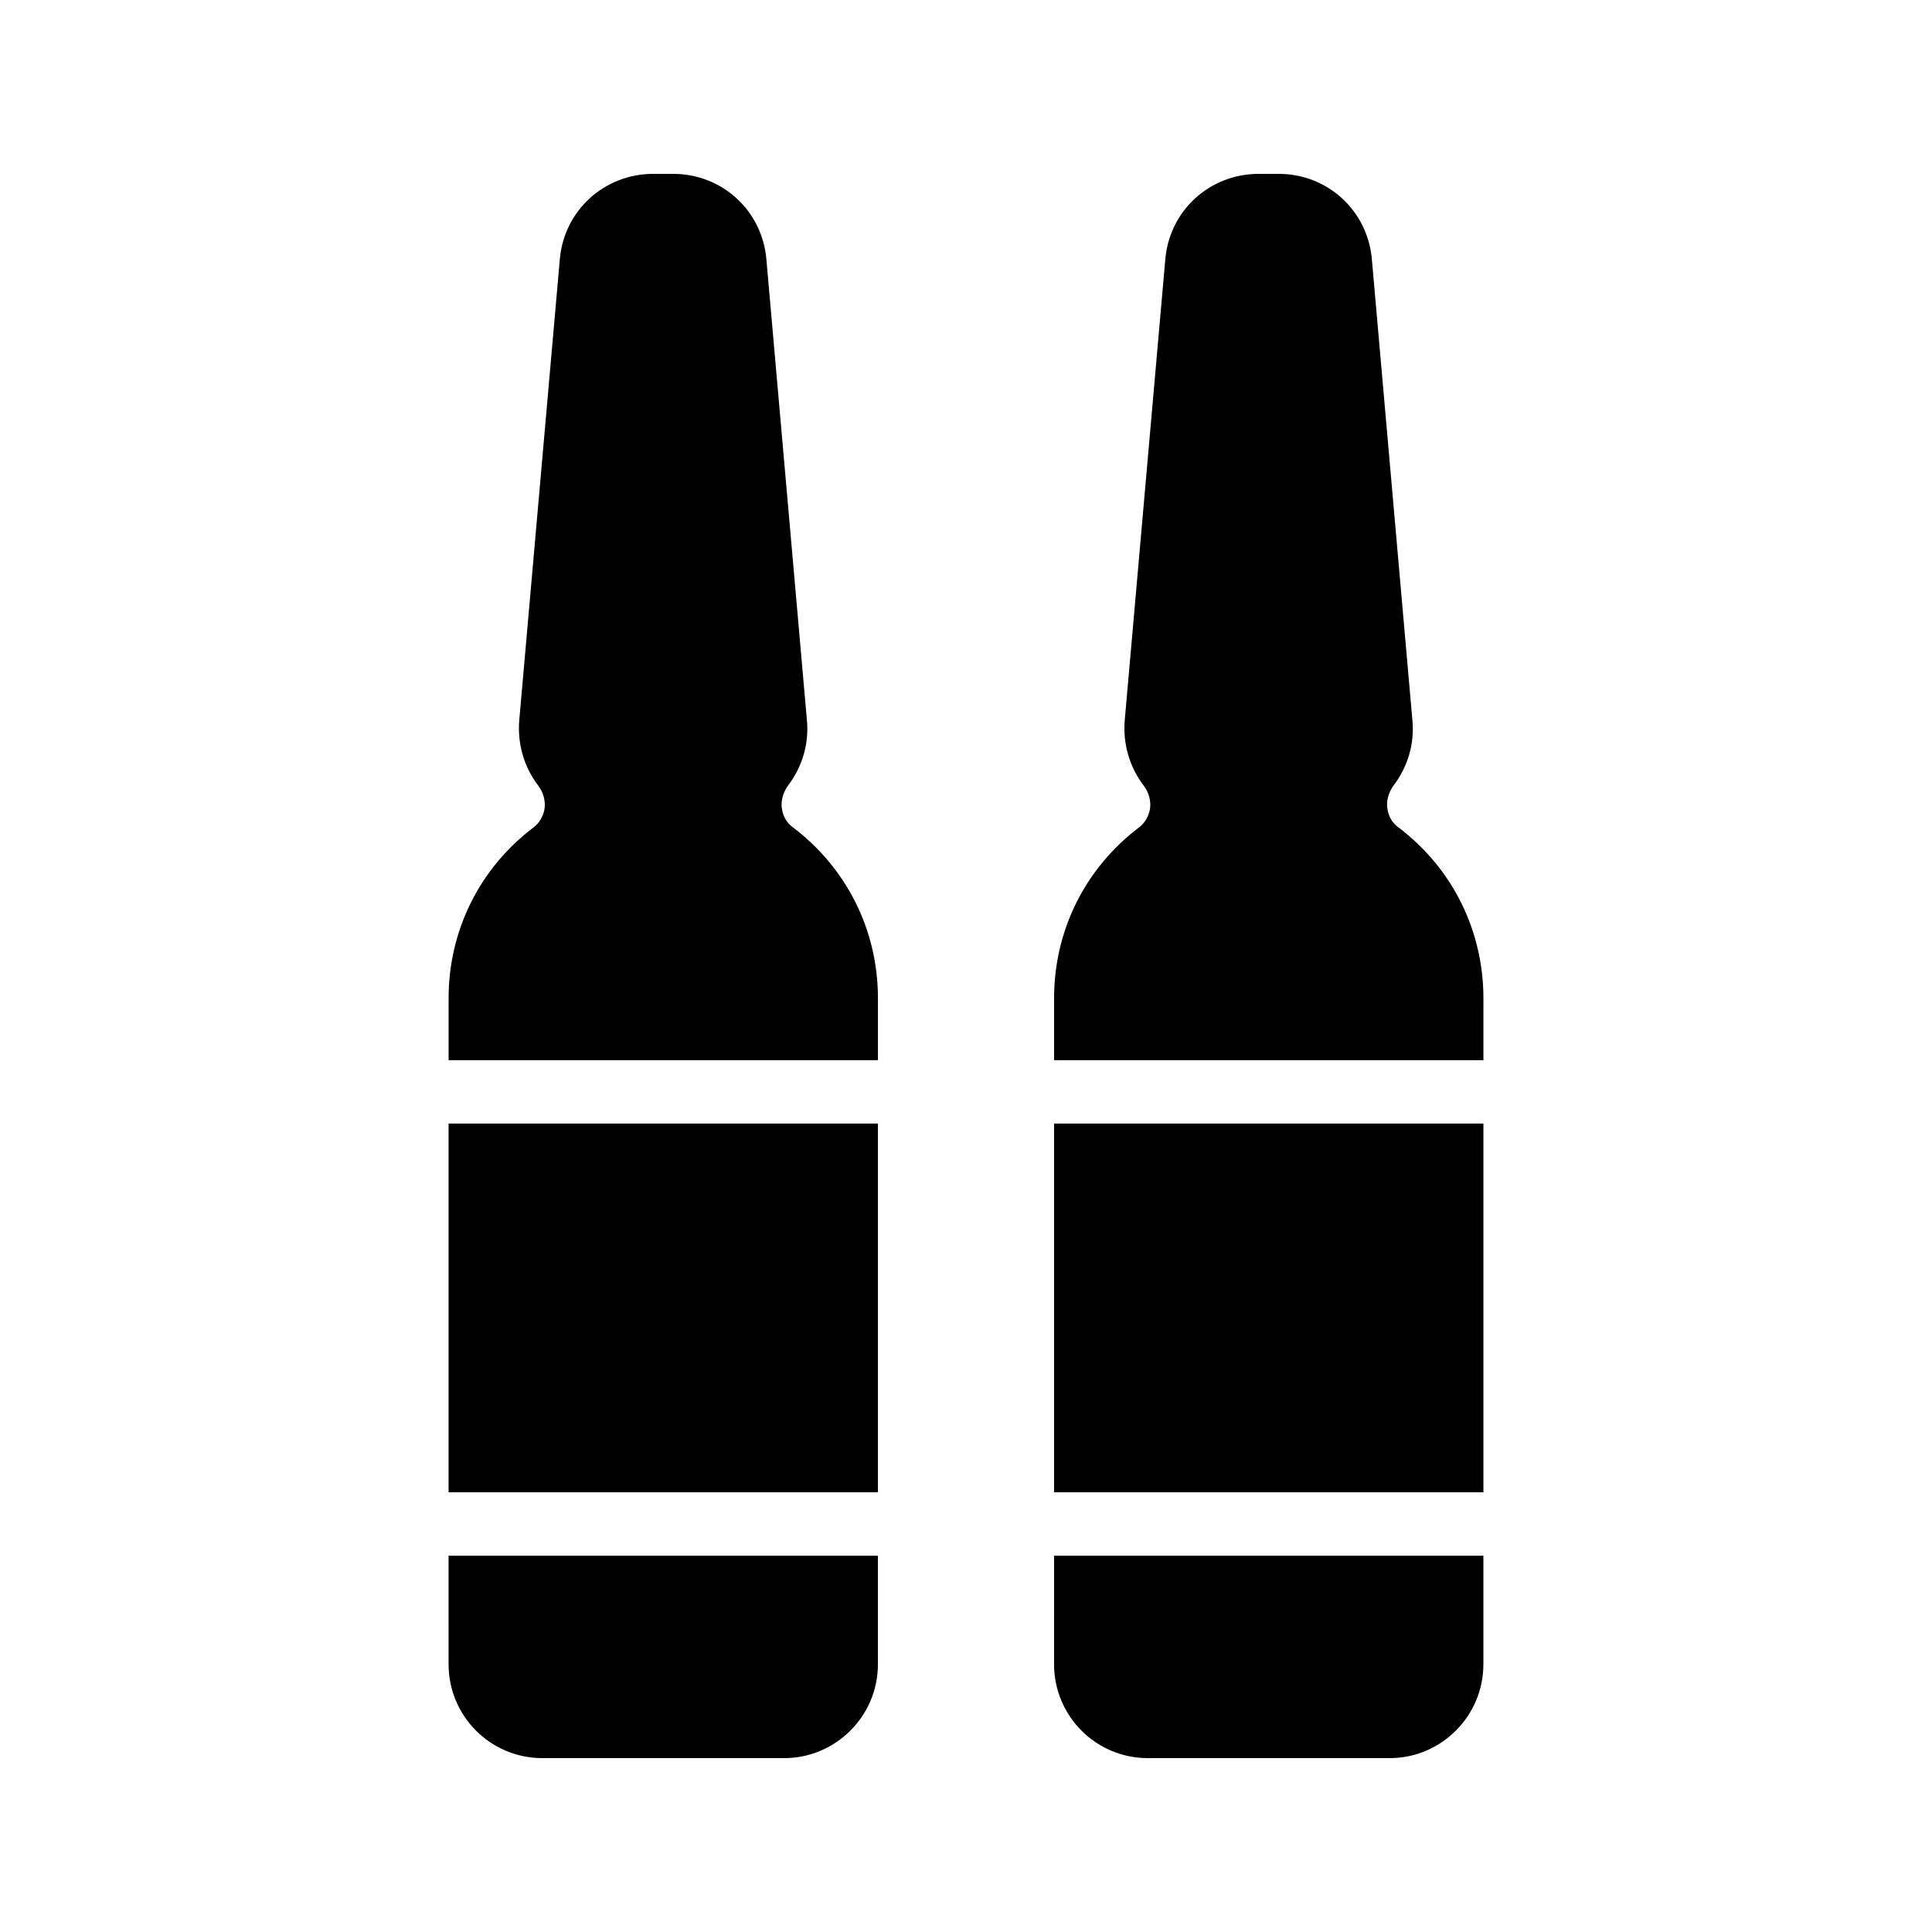
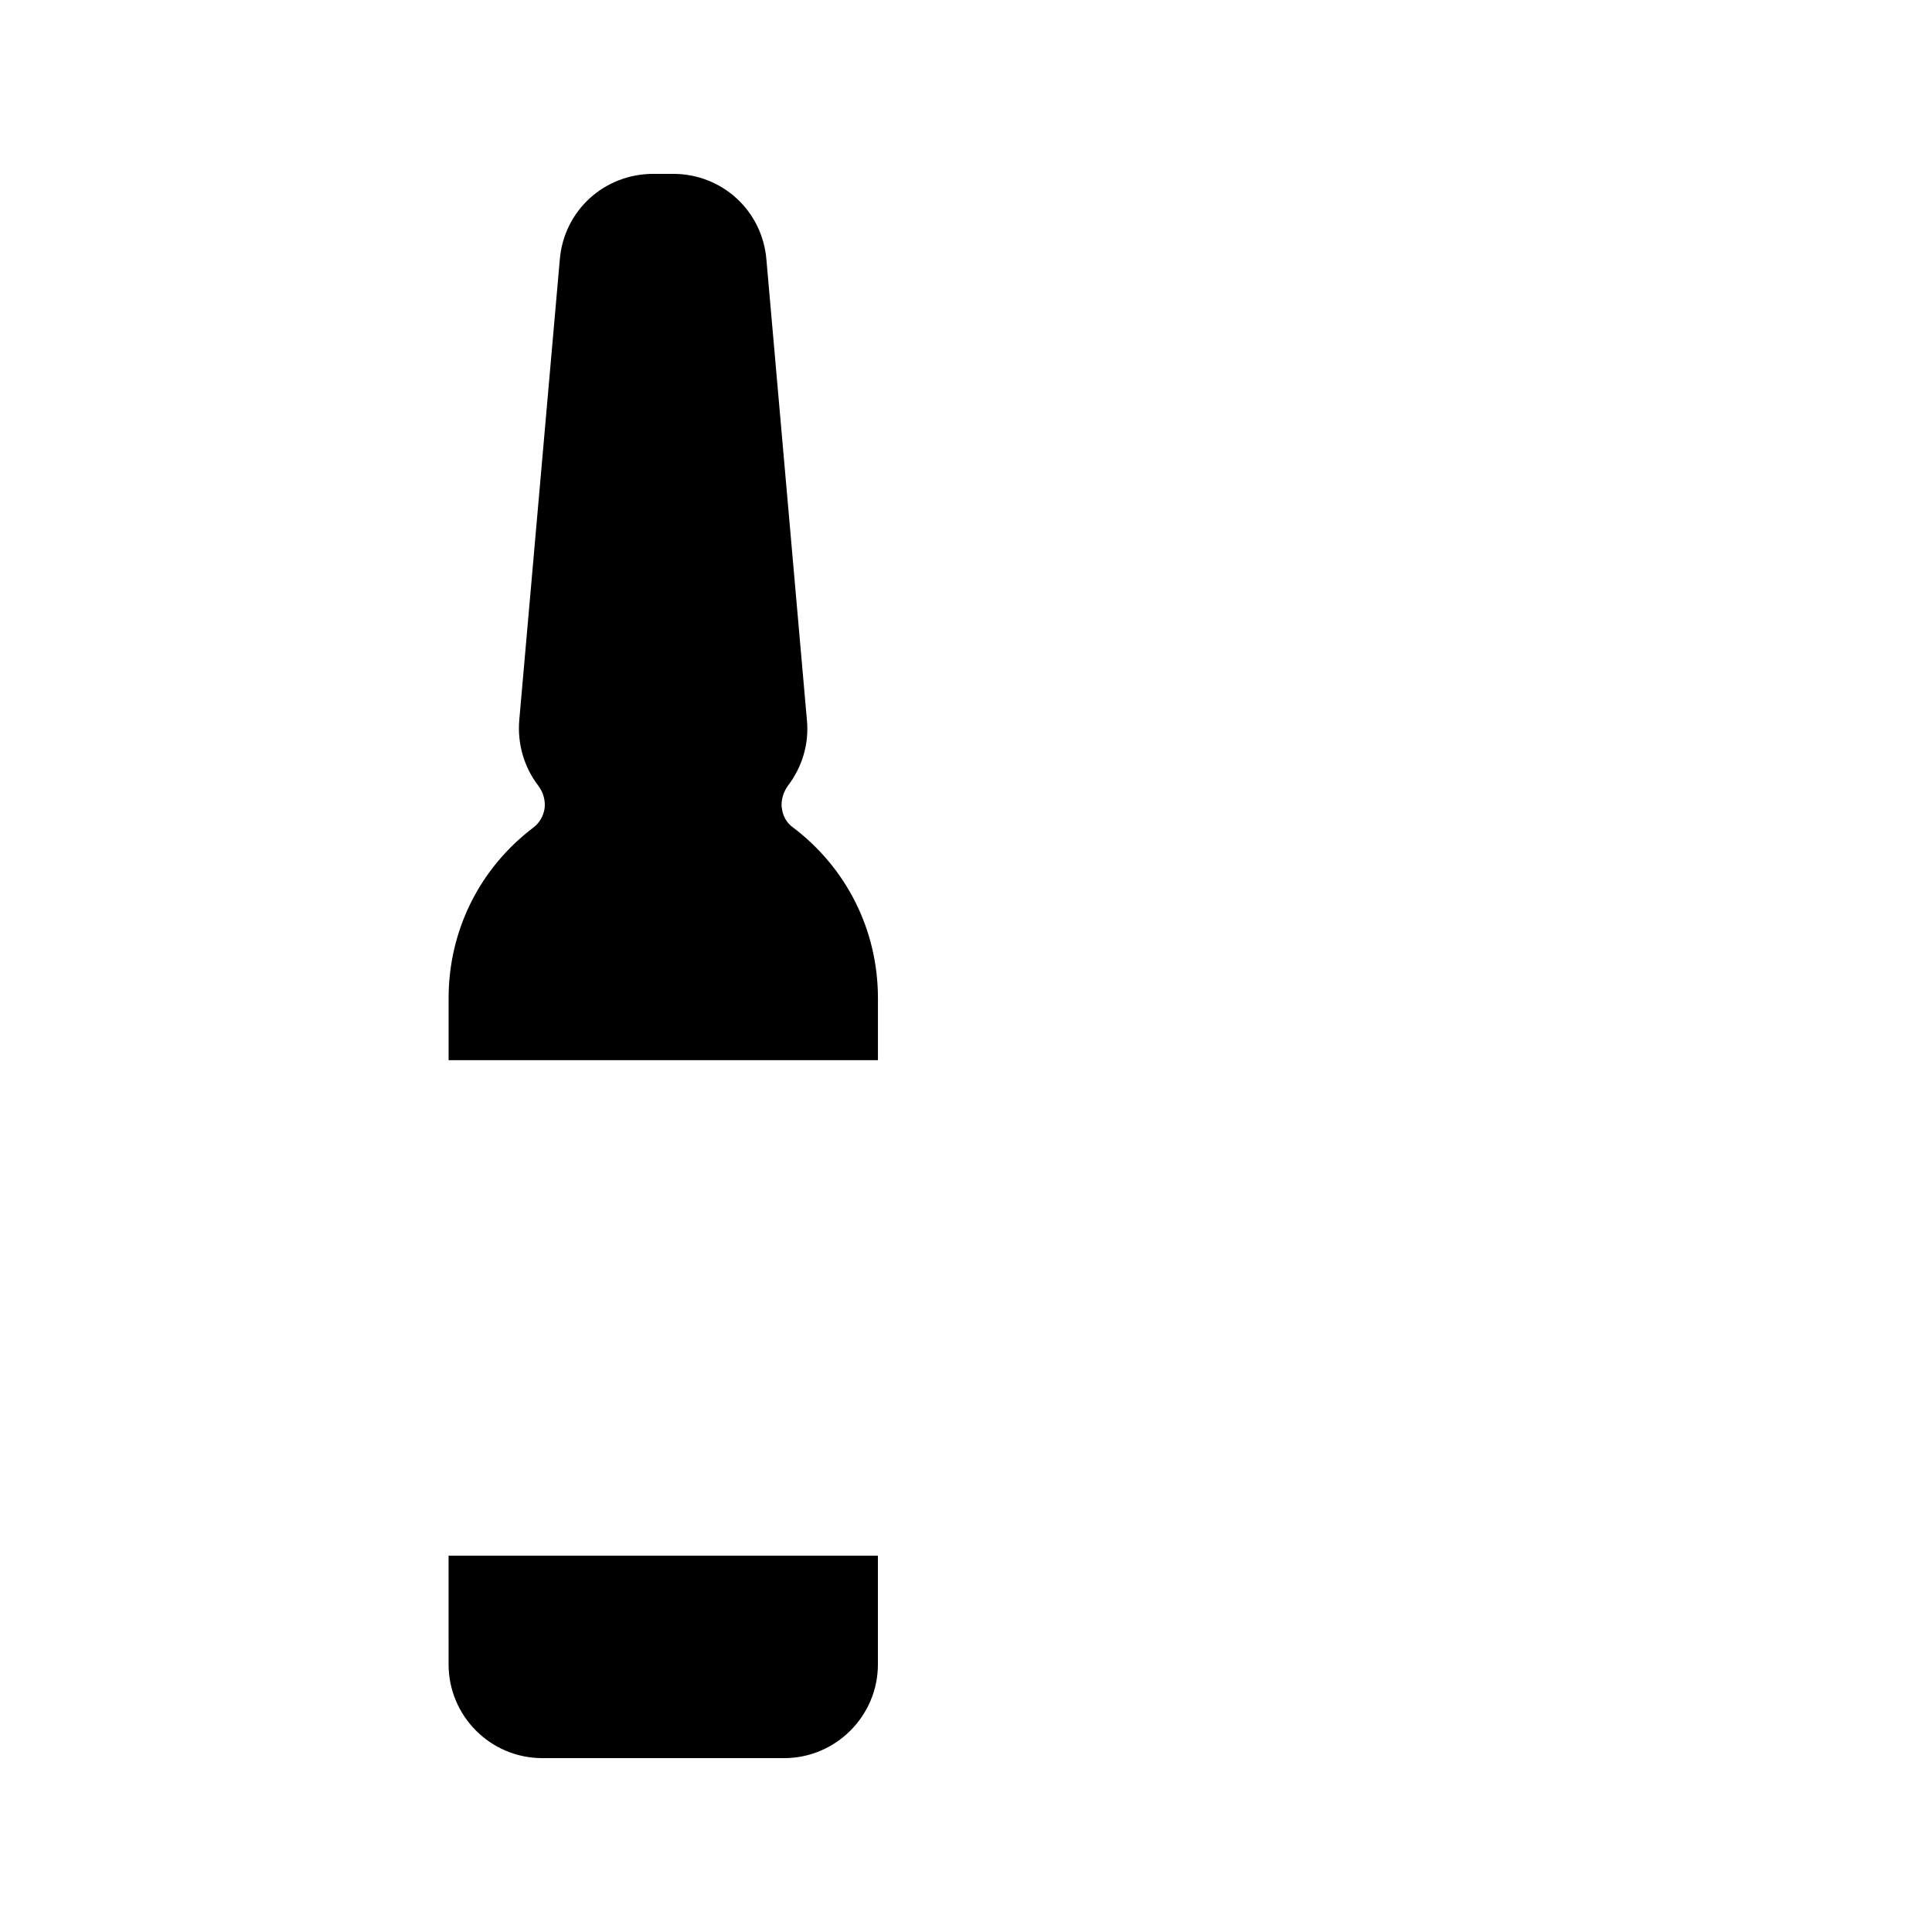
<svg xmlns="http://www.w3.org/2000/svg" fill="#000000" width="800px" height="800px" version="1.1" viewBox="144 144 512 512">
  <g>
-     <path d="m423.34 441.75h113.78v97.723h-113.78z" />
-     <path d="m423.34 585.07c0 13.684 11.082 24.852 24.852 24.852h64.066c13.688 0 24.855-11.168 24.855-24.855v-28.793h-113.77z" />
-     <path d="m514.53 363.22c-1.594-1.176-2.602-2.938-2.856-4.953-0.086-0.336-0.086-0.758-0.086-1.09 0-1.762 0.672-3.527 1.68-4.953 3.777-4.953 5.625-11.082 5.039-17.297l-10.746-122.18c-1.094-12.93-11.758-22.672-24.688-22.672h-5.289c-13.016 0-23.68 9.742-24.77 22.672l-10.75 122.17c-0.504 6.215 1.258 12.344 5.039 17.297 1.344 1.762 1.93 3.945 1.68 6.047-0.336 2.016-1.344 3.777-2.856 4.953-14.359 10.832-22.586 27.375-22.586 45.344v16.395h113.78v-16.395c-0.004-17.969-8.23-34.512-22.59-45.344z" />
-     <path d="m262.88 441.75h113.78v97.723h-113.78z" />
    <path d="m262.88 585.07c0 13.684 11.082 24.852 24.855 24.852h64.066c13.688 0 24.855-11.168 24.855-24.855v-28.793h-113.78z" />
    <path d="m354.07 363.22c-1.594-1.176-2.602-2.938-2.856-4.953-0.086-0.336-0.086-0.758-0.086-1.09 0-1.762 0.672-3.527 1.68-4.953 3.777-4.953 5.625-11.082 5.039-17.297l-10.746-122.18c-1.09-12.93-11.754-22.672-24.688-22.672h-5.289c-13.016 0-23.68 9.742-24.77 22.672l-10.75 122.17c-0.504 6.215 1.258 12.344 5.039 17.297 1.344 1.762 1.93 3.945 1.68 6.047-0.336 2.016-1.344 3.777-2.856 4.953-14.359 10.832-22.586 27.375-22.586 45.344v16.395h113.78v-16.395c0-17.969-8.23-34.512-22.59-45.344z" />
  </g>
</svg>